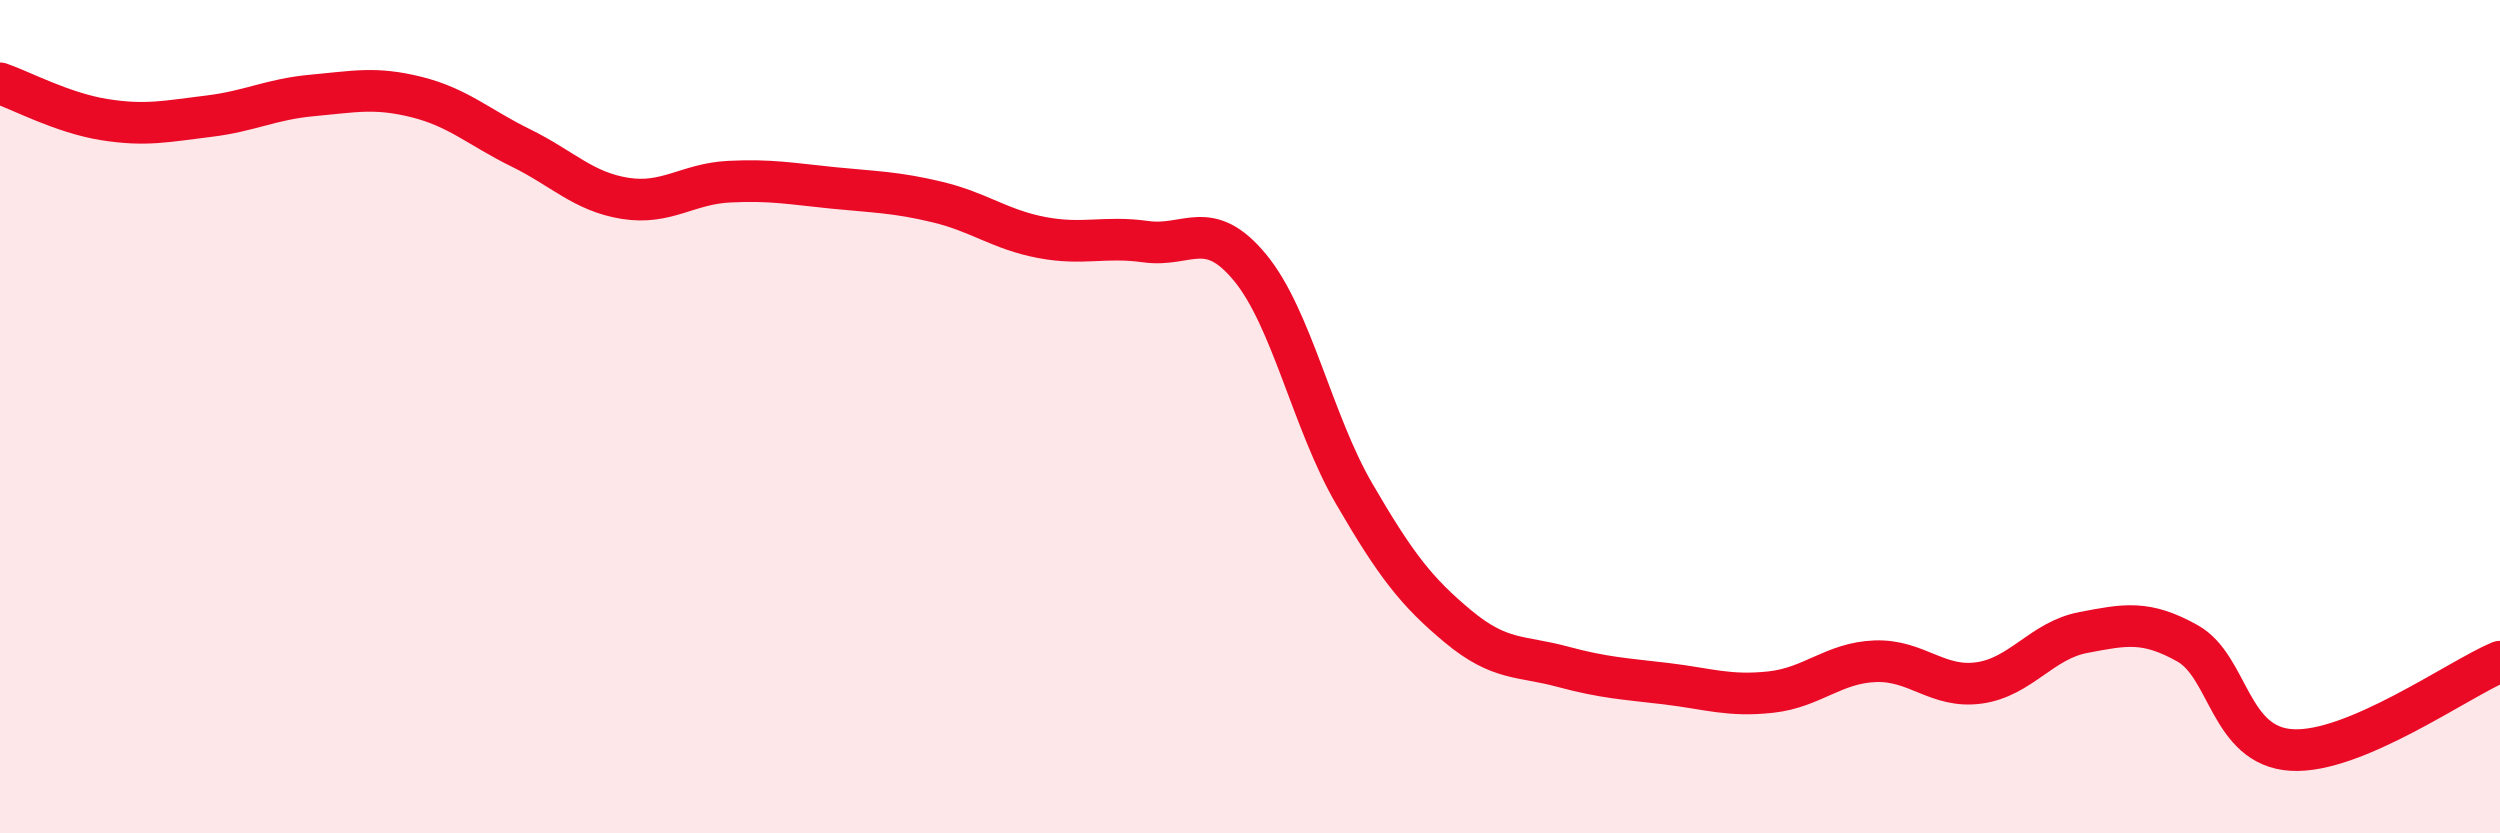
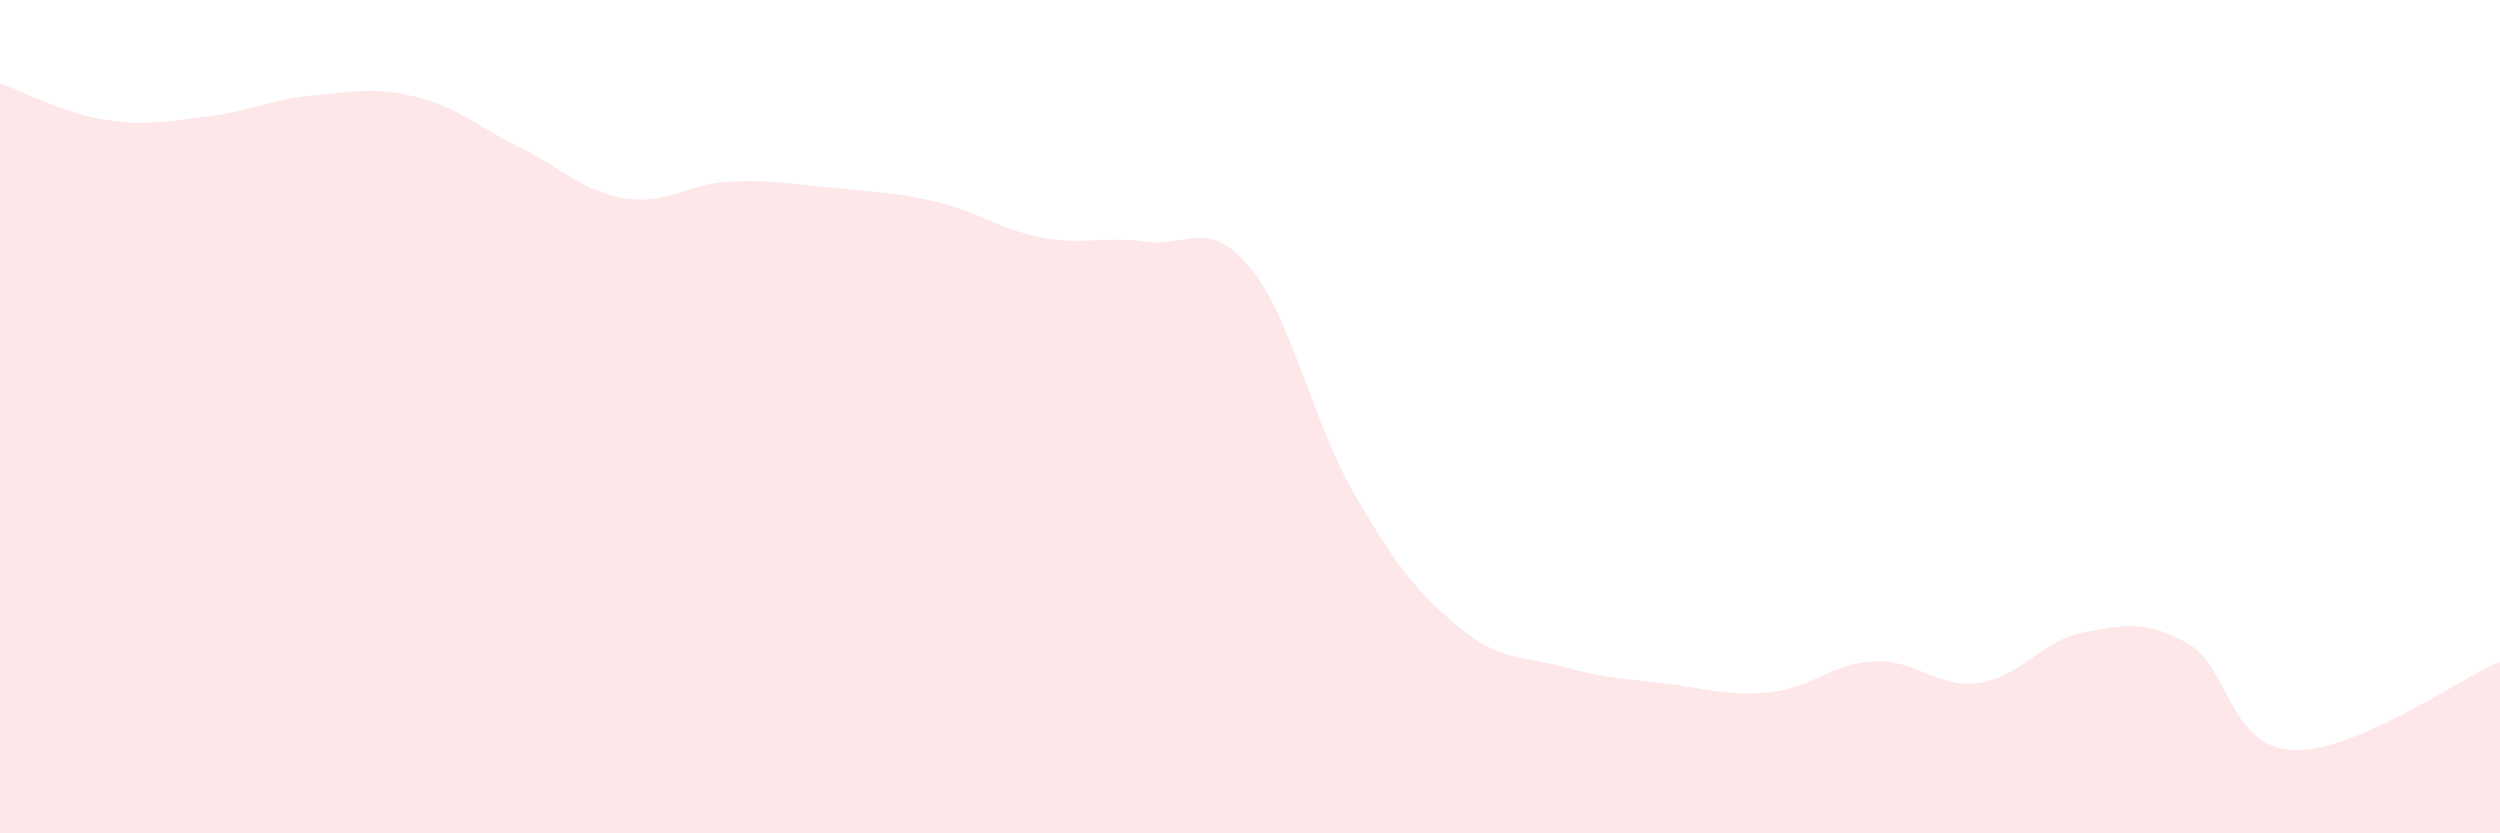
<svg xmlns="http://www.w3.org/2000/svg" width="60" height="20" viewBox="0 0 60 20">
  <path d="M 0,2 C 0.5,2.17 1.5,2.71 2.5,2.87 C 3.5,3.03 4,2.91 5,2.79 C 6,2.67 6.5,2.38 7.5,2.29 C 8.5,2.2 9,2.08 10,2.33 C 11,2.58 11.5,3.06 12.5,3.55 C 13.5,4.04 14,4.6 15,4.76 C 16,4.92 16.5,4.41 17.5,4.36 C 18.5,4.31 19,4.41 20,4.51 C 21,4.61 21.5,4.61 22.5,4.85 C 23.5,5.09 24,5.51 25,5.7 C 26,5.89 26.5,5.66 27.5,5.8 C 28.5,5.94 29,5.21 30,6.42 C 31,7.63 31.5,10.13 32.5,11.85 C 33.5,13.57 34,14.21 35,15.04 C 36,15.87 36.5,15.73 37.5,16 C 38.5,16.27 39,16.29 40,16.41 C 41,16.53 41.5,16.72 42.5,16.61 C 43.5,16.5 44,15.91 45,15.87 C 46,15.83 46.5,16.53 47.5,16.39 C 48.5,16.25 49,15.37 50,15.18 C 51,14.99 51.5,14.88 52.5,15.44 C 53.5,16 53.5,17.91 55,18 C 56.5,18.09 59,16.3 60,15.88L60 20L0 20Z" fill="#EB0A25" opacity="0.1" stroke-linecap="round" stroke-linejoin="round" />
-   <path d="M 0,2 C 0.5,2.17 1.5,2.71 2.5,2.87 C 3.5,3.03 4,2.91 5,2.79 C 6,2.67 6.5,2.38 7.5,2.29 C 8.5,2.2 9,2.08 10,2.33 C 11,2.58 11.5,3.06 12.5,3.55 C 13.5,4.04 14,4.6 15,4.76 C 16,4.92 16.5,4.41 17.5,4.36 C 18.5,4.31 19,4.41 20,4.51 C 21,4.61 21.5,4.61 22.5,4.85 C 23.5,5.09 24,5.51 25,5.7 C 26,5.89 26.5,5.66 27.5,5.8 C 28.5,5.94 29,5.21 30,6.42 C 31,7.63 31.5,10.13 32.5,11.85 C 33.5,13.57 34,14.21 35,15.04 C 36,15.87 36.5,15.73 37.5,16 C 38.5,16.27 39,16.29 40,16.41 C 41,16.53 41.5,16.72 42.5,16.61 C 43.5,16.5 44,15.91 45,15.87 C 46,15.83 46.5,16.53 47.5,16.39 C 48.5,16.25 49,15.37 50,15.18 C 51,14.99 51.5,14.88 52.5,15.44 C 53.5,16 53.5,17.91 55,18 C 56.5,18.09 59,16.3 60,15.88" stroke="#EB0A25" stroke-width="1" fill="none" stroke-linecap="round" stroke-linejoin="round" />
</svg>